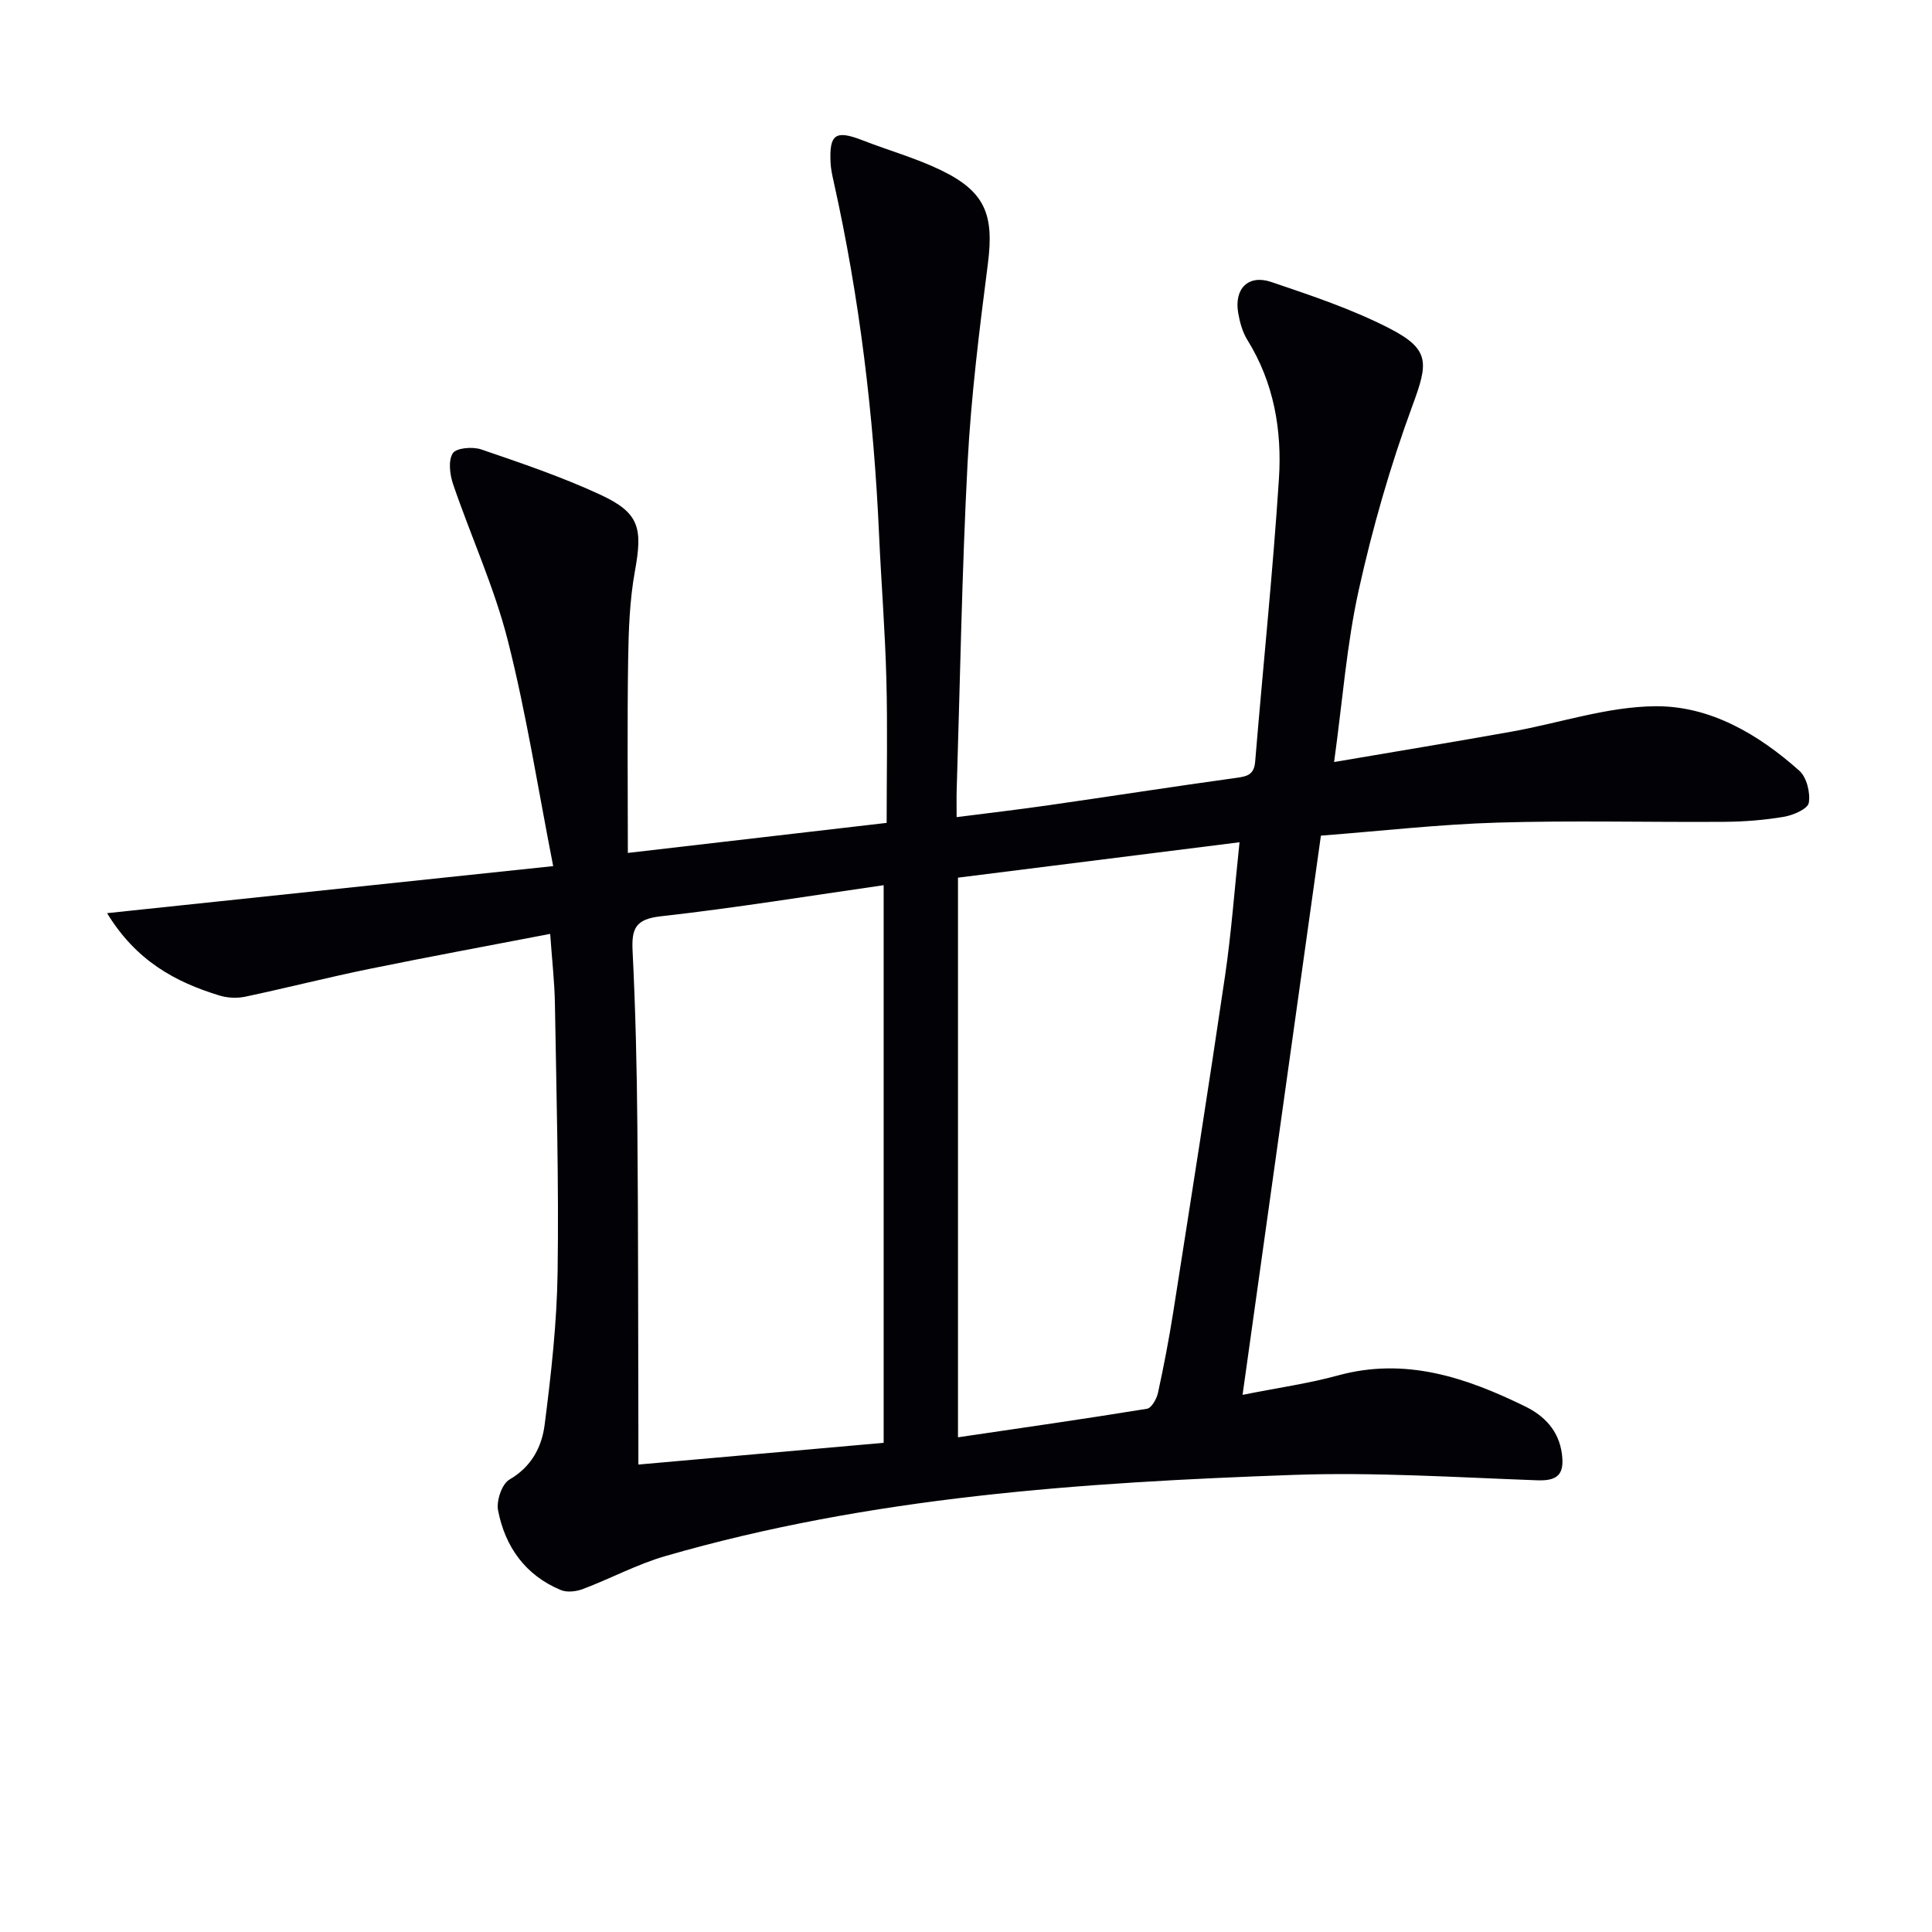
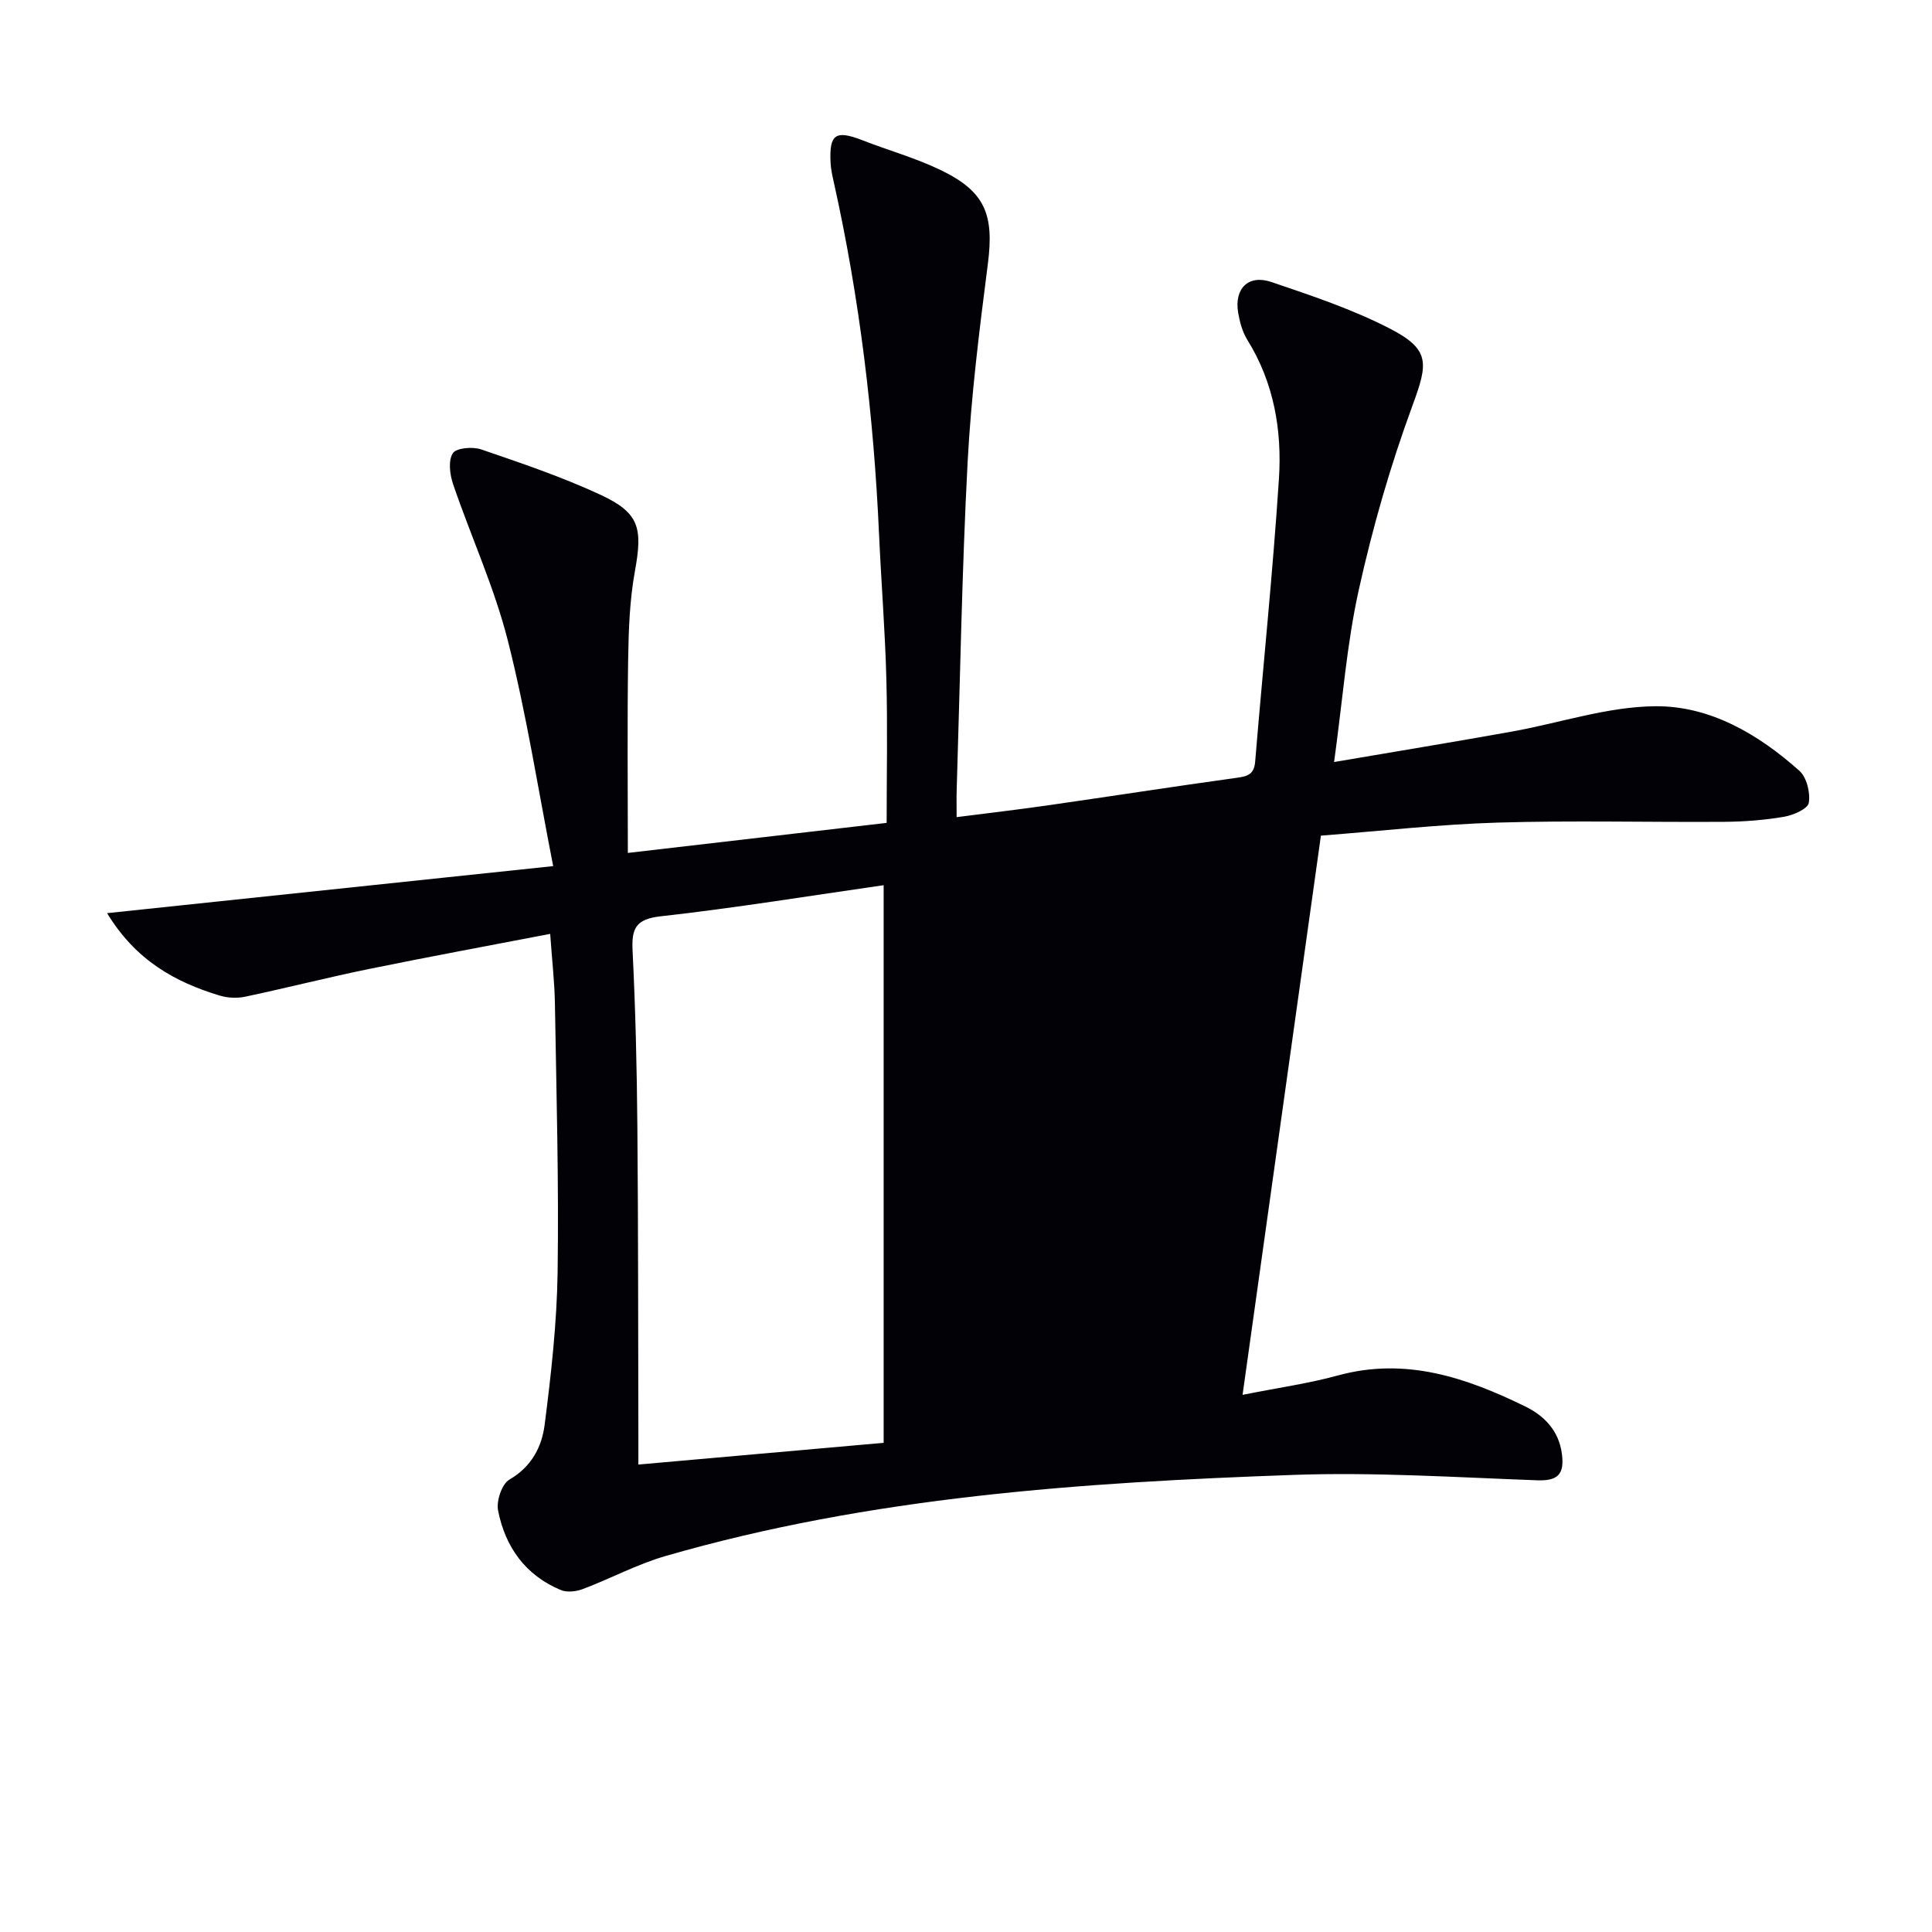
<svg xmlns="http://www.w3.org/2000/svg" enable-background="new 0 0 400 400" viewBox="0 0 400 400">
-   <path d="m113.91 193.35c-13.03 2.51-25.26 4.76-37.43 7.25-8.61 1.76-17.13 3.94-25.73 5.76-1.68.35-3.64.26-5.28-.24-9.2-2.8-17.3-7.21-23.3-17.06 31.13-3.28 61.2-6.46 92.36-9.74-3.13-15.95-5.54-31.53-9.4-46.74-2.8-11.02-7.63-21.52-11.32-32.33-.68-2-1.04-4.89-.06-6.41.72-1.12 4.12-1.4 5.89-.79 8.31 2.84 16.68 5.68 24.63 9.36 8.14 3.77 8.81 6.91 7.18 15.85-1.09 6.01-1.31 12.23-1.4 18.37-.2 13.11-.06 26.22-.06 39.96 18.7-2.17 35.93-4.17 53.58-6.22 0-9.96.21-19.9-.06-29.83-.26-9.96-1.06-19.91-1.51-29.87-1.1-24.62-4.03-49.01-9.4-73.08-.29-1.29-.58-2.61-.64-3.92-.29-5.92 1.04-6.79 6.6-4.63 5.41 2.11 11.06 3.68 16.26 6.2 9.19 4.44 11.01 9.24 9.71 19.36-1.76 13.68-3.47 27.4-4.2 41.15-1.18 22.6-1.55 45.24-2.26 67.86-.05 1.63-.01 3.26-.01 5.57 6.72-.86 12.91-1.58 19.08-2.47 12.97-1.86 25.91-3.88 38.88-5.67 2.27-.31 3.63-.68 3.85-3.37 1.61-19.52 3.65-39 4.92-58.54.65-10.04-1.03-19.89-6.53-28.74-1.02-1.65-1.58-3.69-1.91-5.63-.85-4.99 2.09-7.99 6.85-6.38 8.3 2.81 16.72 5.62 24.48 9.61 8.5 4.37 7.99 7.2 4.75 16-4.57 12.41-8.25 25.23-11.11 38.14-2.5 11.26-3.35 22.9-5.11 35.64 13.09-2.23 24.95-4.18 36.79-6.3 9.93-1.78 19.82-5.18 29.75-5.25 11.32-.09 21.32 5.8 29.79 13.36 1.52 1.36 2.3 4.54 1.95 6.64-.21 1.25-3.2 2.55-5.1 2.88-4.07.69-8.24 1.02-12.37 1.05-15.66.11-31.34-.31-46.99.16-12.07.36-24.1 1.74-36.55 2.7-5.43 38.77-10.79 77.01-16.22 115.78 7.39-1.48 13.66-2.35 19.72-4.01 14-3.85 26.56.42 38.8 6.41 3.94 1.93 6.98 5 7.6 9.86.52 4.09-.75 5.59-5.11 5.43-16.79-.61-33.63-1.71-50.4-1.12-43.87 1.56-87.65 4.51-130.15 16.82-5.84 1.69-11.31 4.65-17.03 6.81-1.38.52-3.29.75-4.58.21-7.33-3.05-11.52-8.93-12.99-16.48-.39-1.98.79-5.49 2.35-6.39 4.59-2.65 6.71-6.79 7.29-11.33 1.35-10.52 2.54-21.13 2.69-31.72.26-18.47-.25-36.96-.56-55.44-.07-4.48-.59-8.92-.98-14.49zm69.04 105.37c0-38.52 0-76.56 0-115.45-15.29 2.19-30.67 4.71-46.15 6.44-5.23.58-6.06 2.55-5.83 7.16.6 12.13.89 24.27.99 36.42.19 21.32.15 42.64.21 63.97v5.96c16.95-1.51 33.27-2.95 50.78-4.5zm15.39-117.01v115.87c13.29-1.96 26.23-3.81 39.13-5.91.93-.15 2-2.03 2.27-3.26 1.2-5.51 2.27-11.06 3.15-16.64 3.65-23.27 7.33-46.55 10.76-69.85 1.29-8.78 1.93-17.66 2.98-27.54-19.95 2.51-39.12 4.92-58.29 7.33z" fill="#010106" />
+   <path d="m113.91 193.35c-13.03 2.51-25.26 4.76-37.43 7.25-8.61 1.76-17.13 3.94-25.73 5.76-1.68.35-3.64.26-5.28-.24-9.2-2.8-17.3-7.21-23.3-17.06 31.13-3.28 61.2-6.46 92.36-9.74-3.13-15.95-5.54-31.53-9.4-46.74-2.8-11.02-7.63-21.52-11.32-32.33-.68-2-1.04-4.89-.06-6.41.72-1.12 4.12-1.4 5.89-.79 8.31 2.84 16.68 5.68 24.63 9.36 8.14 3.77 8.81 6.91 7.18 15.85-1.09 6.01-1.31 12.23-1.4 18.37-.2 13.11-.06 26.22-.06 39.96 18.7-2.17 35.93-4.17 53.58-6.22 0-9.96.21-19.9-.06-29.83-.26-9.96-1.06-19.91-1.51-29.87-1.1-24.62-4.03-49.01-9.4-73.08-.29-1.29-.58-2.61-.64-3.92-.29-5.92 1.04-6.79 6.6-4.63 5.41 2.11 11.06 3.68 16.26 6.2 9.19 4.44 11.01 9.24 9.71 19.36-1.76 13.68-3.47 27.4-4.2 41.15-1.18 22.6-1.55 45.24-2.26 67.86-.05 1.63-.01 3.26-.01 5.57 6.72-.86 12.91-1.58 19.08-2.47 12.97-1.86 25.91-3.88 38.88-5.67 2.27-.31 3.63-.68 3.85-3.37 1.61-19.52 3.65-39 4.92-58.54.65-10.04-1.03-19.89-6.53-28.74-1.02-1.65-1.58-3.69-1.91-5.63-.85-4.99 2.09-7.99 6.85-6.38 8.3 2.81 16.72 5.62 24.48 9.61 8.5 4.37 7.99 7.2 4.75 16-4.57 12.41-8.25 25.23-11.11 38.14-2.5 11.26-3.35 22.9-5.11 35.64 13.09-2.23 24.95-4.18 36.79-6.3 9.93-1.78 19.82-5.18 29.75-5.25 11.32-.09 21.32 5.8 29.79 13.36 1.52 1.36 2.3 4.54 1.95 6.64-.21 1.25-3.2 2.55-5.1 2.88-4.07.69-8.24 1.02-12.37 1.05-15.66.11-31.34-.31-46.99.16-12.07.36-24.1 1.74-36.55 2.7-5.43 38.77-10.79 77.01-16.22 115.78 7.39-1.48 13.66-2.35 19.72-4.01 14-3.85 26.56.42 38.8 6.41 3.94 1.93 6.98 5 7.6 9.86.52 4.09-.75 5.59-5.11 5.43-16.79-.61-33.63-1.71-50.4-1.12-43.87 1.56-87.65 4.51-130.15 16.82-5.84 1.69-11.31 4.65-17.03 6.81-1.38.52-3.29.75-4.58.21-7.33-3.05-11.52-8.93-12.99-16.48-.39-1.98.79-5.49 2.35-6.39 4.59-2.65 6.71-6.79 7.29-11.33 1.35-10.52 2.54-21.13 2.69-31.72.26-18.47-.25-36.96-.56-55.44-.07-4.48-.59-8.92-.98-14.49zm69.04 105.37c0-38.52 0-76.56 0-115.45-15.29 2.19-30.67 4.71-46.15 6.44-5.23.58-6.06 2.55-5.83 7.16.6 12.13.89 24.27.99 36.42.19 21.32.15 42.64.21 63.97v5.96c16.95-1.51 33.27-2.95 50.78-4.5zm15.39-117.01v115.87z" fill="#010106" />
</svg>